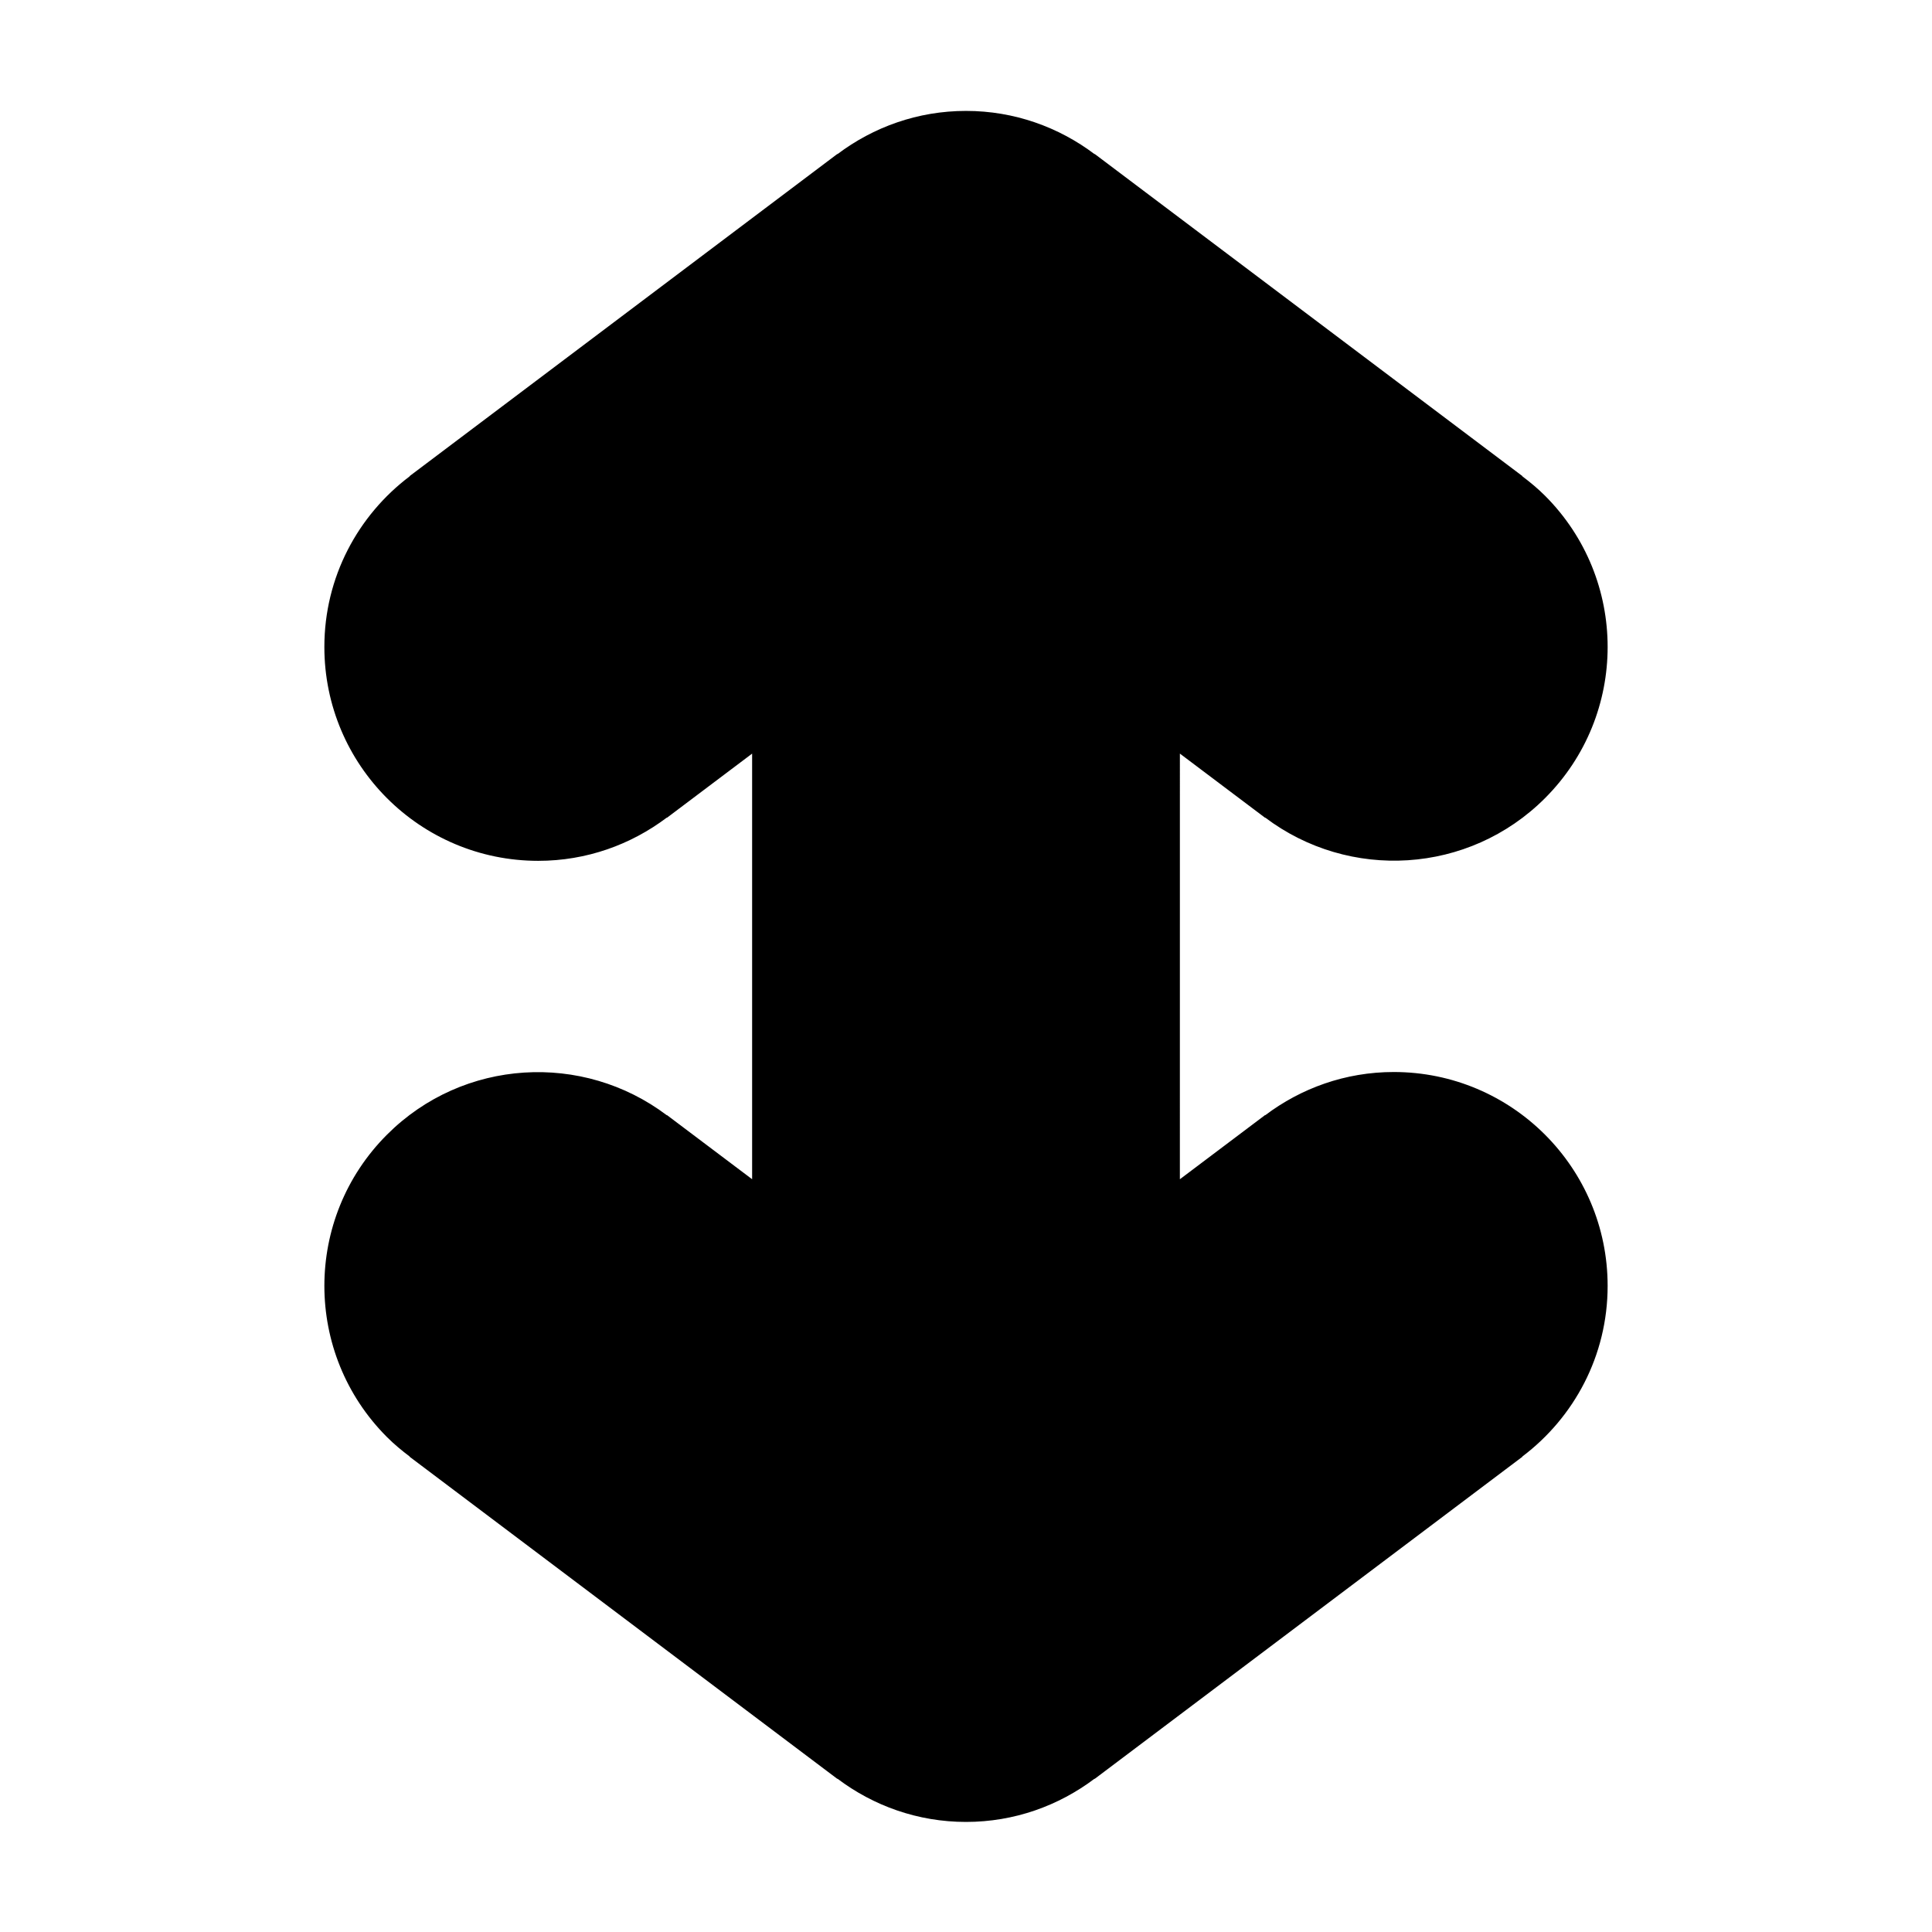
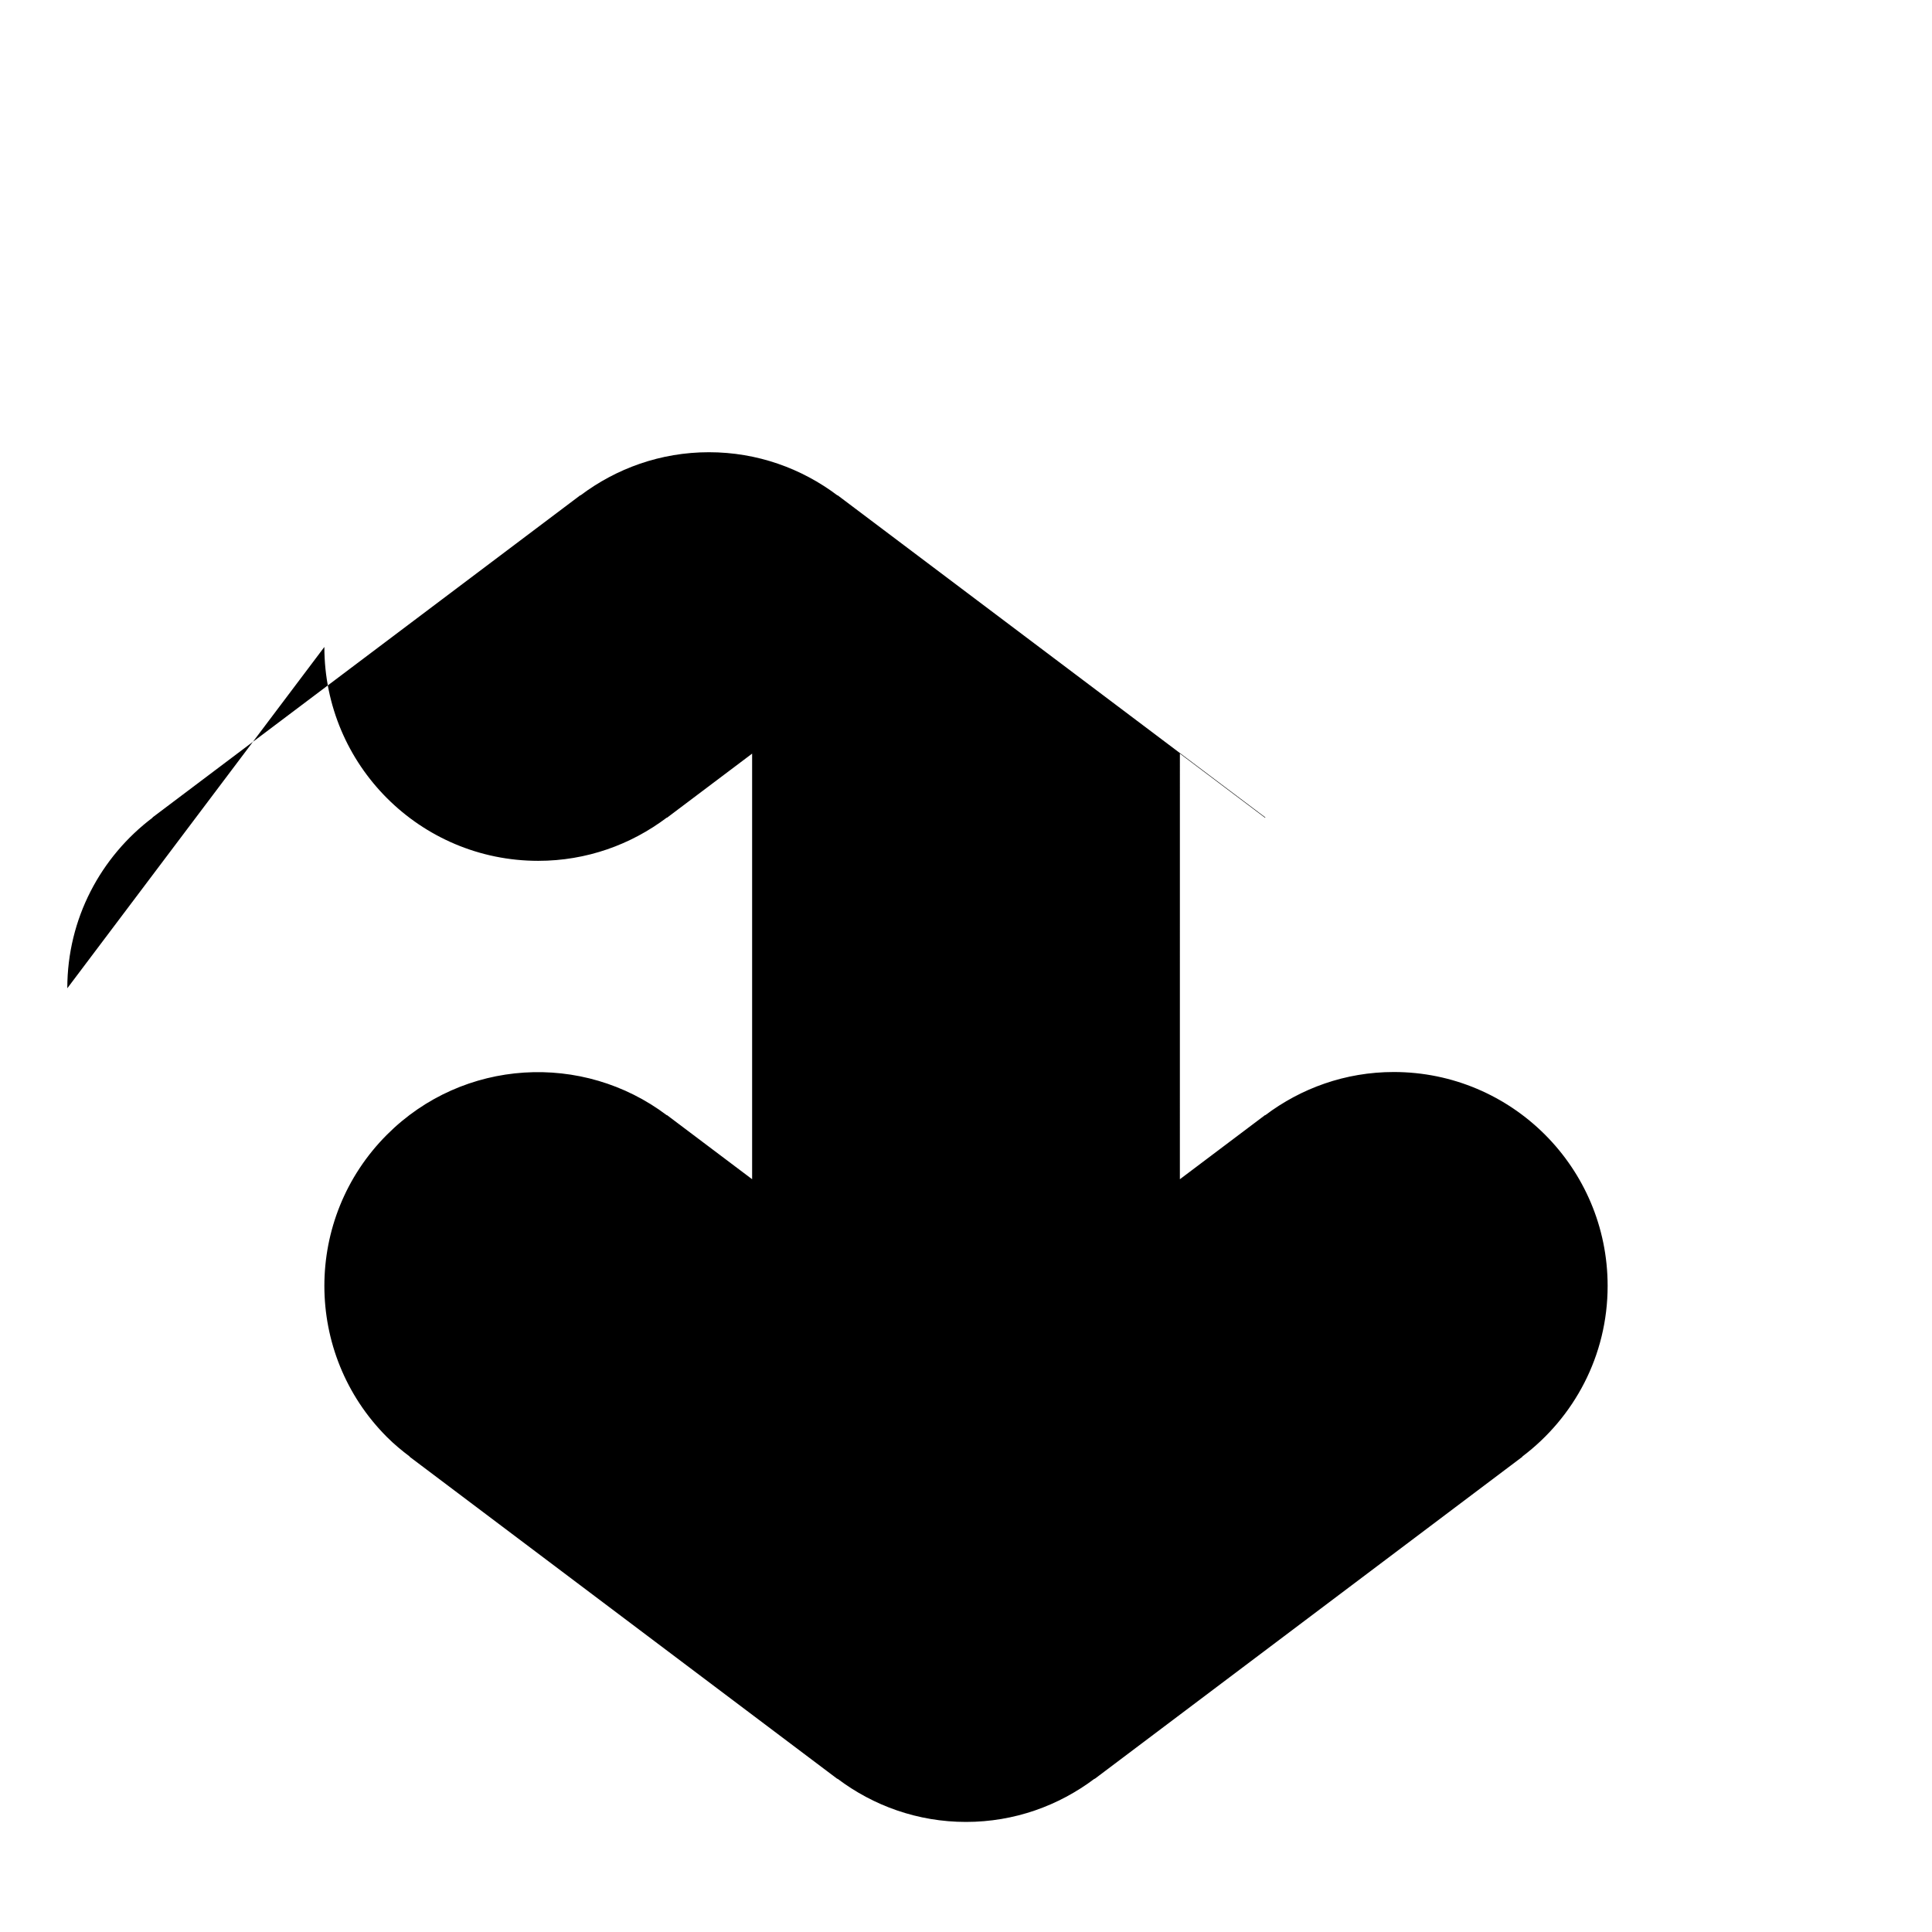
<svg xmlns="http://www.w3.org/2000/svg" fill="#000000" width="800px" height="800px" version="1.1" viewBox="144 144 512 512">
-   <path d="m229.96 315.45c0 31.301 25.375 56.68 56.68 56.68 12.801 0 24.574-4.297 34.062-11.453l0.035 0.047 22.582-17.008v112.79l-22.582-17.008-0.035 0.047c-22.207-16.762-53.906-15.09-74.141 5.148-22.133 22.133-22.133 58.02 0 80.156 1.898 1.898 3.93 3.578 6.016 5.148l-0.035 0.047 113.36 85.375 0.035-0.047c9.492 7.16 21.262 11.457 34.062 11.457 12.801 0 24.57-4.297 34.062-11.453l0.035 0.047 113.36-85.375-0.035-0.047c13.715-10.344 22.617-26.723 22.617-45.227 0-31.301-25.375-56.68-56.68-56.68-12.801 0-24.574 4.297-34.062 11.457l-0.035-0.047-22.582 17.008 0.004-112.8 22.582 17.008 0.035-0.047c22.207 16.762 53.906 15.09 74.141-5.148 22.133-22.133 22.133-58.02 0-80.156-1.898-1.898-3.93-3.578-6.016-5.148l0.035-0.047-113.36-85.375-0.035 0.047c-9.492-7.16-21.262-11.453-34.062-11.453s-24.57 4.297-34.062 11.453l-0.035-0.047-113.36 85.375 0.035 0.047c-13.719 10.348-22.621 26.727-22.621 45.227z" />
+   <path d="m229.96 315.45c0 31.301 25.375 56.68 56.68 56.68 12.801 0 24.574-4.297 34.062-11.453l0.035 0.047 22.582-17.008v112.79l-22.582-17.008-0.035 0.047c-22.207-16.762-53.906-15.09-74.141 5.148-22.133 22.133-22.133 58.02 0 80.156 1.898 1.898 3.93 3.578 6.016 5.148l-0.035 0.047 113.36 85.375 0.035-0.047c9.492 7.16 21.262 11.457 34.062 11.457 12.801 0 24.57-4.297 34.062-11.453l0.035 0.047 113.36-85.375-0.035-0.047c13.715-10.344 22.617-26.723 22.617-45.227 0-31.301-25.375-56.68-56.68-56.68-12.801 0-24.574 4.297-34.062 11.457l-0.035-0.047-22.582 17.008 0.004-112.8 22.582 17.008 0.035-0.047l0.035-0.047-113.36-85.375-0.035 0.047c-9.492-7.16-21.262-11.453-34.062-11.453s-24.57 4.297-34.062 11.453l-0.035-0.047-113.36 85.375 0.035 0.047c-13.719 10.348-22.621 26.727-22.621 45.227z" />
</svg>